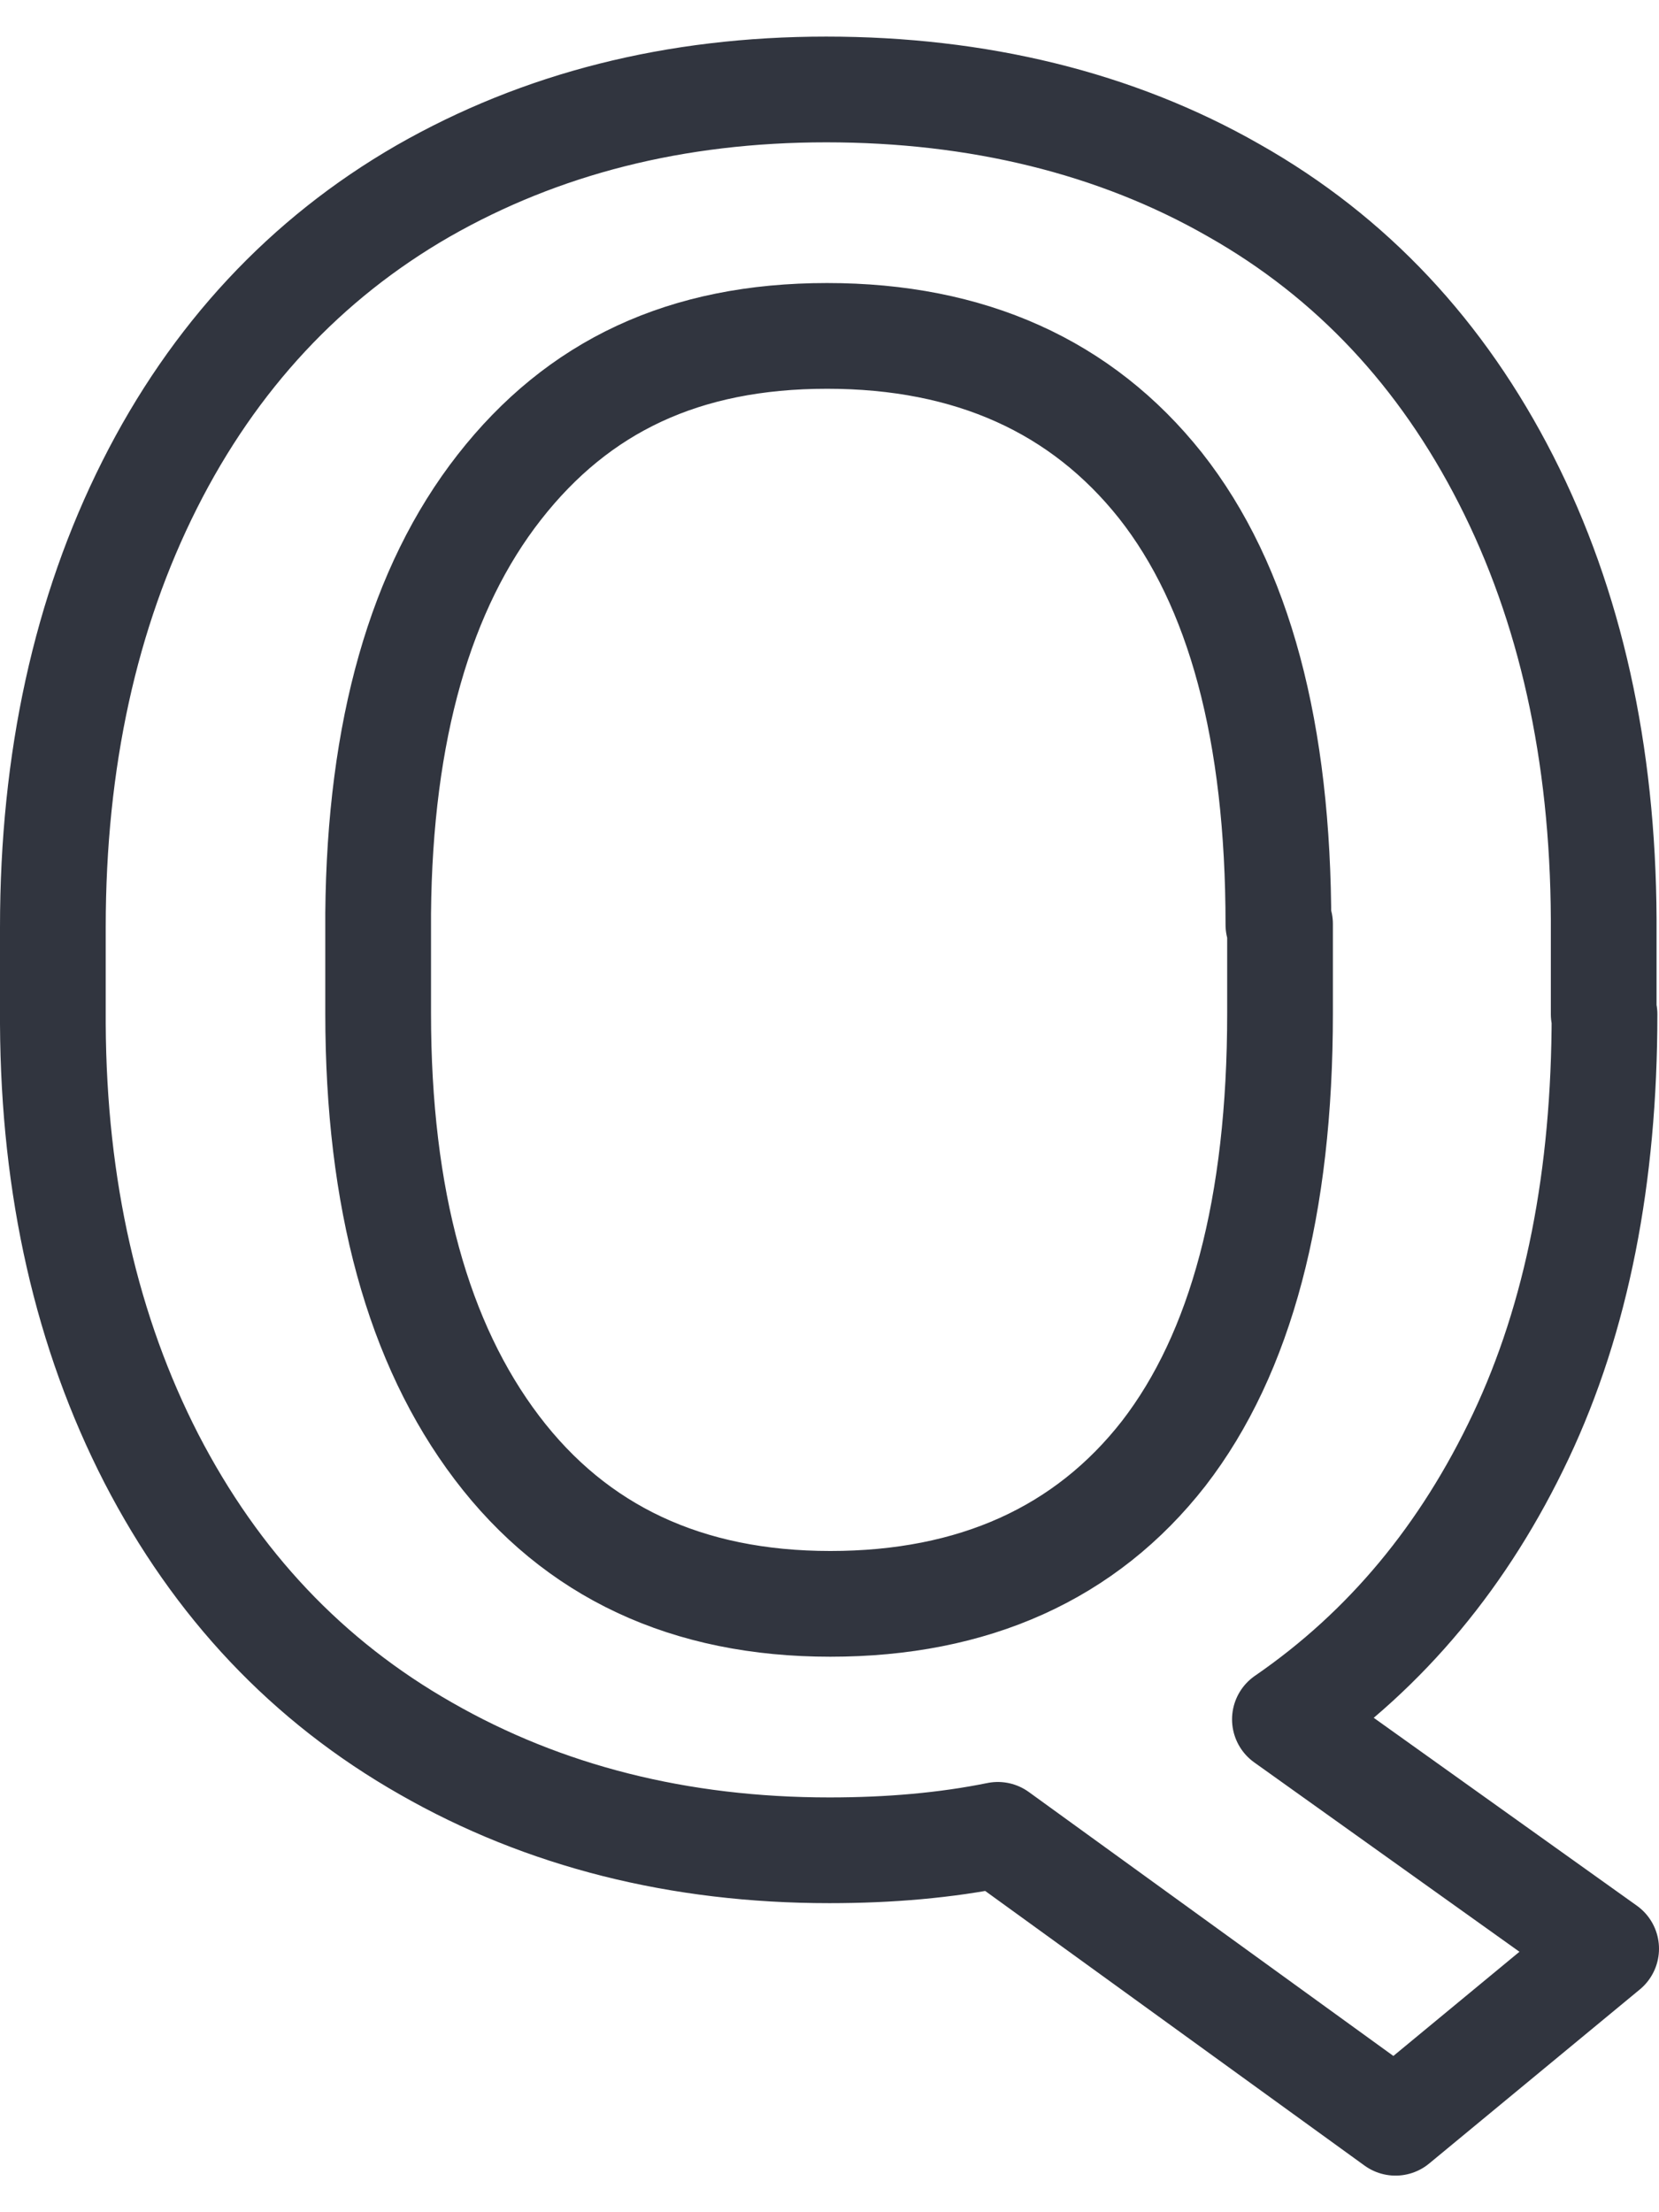
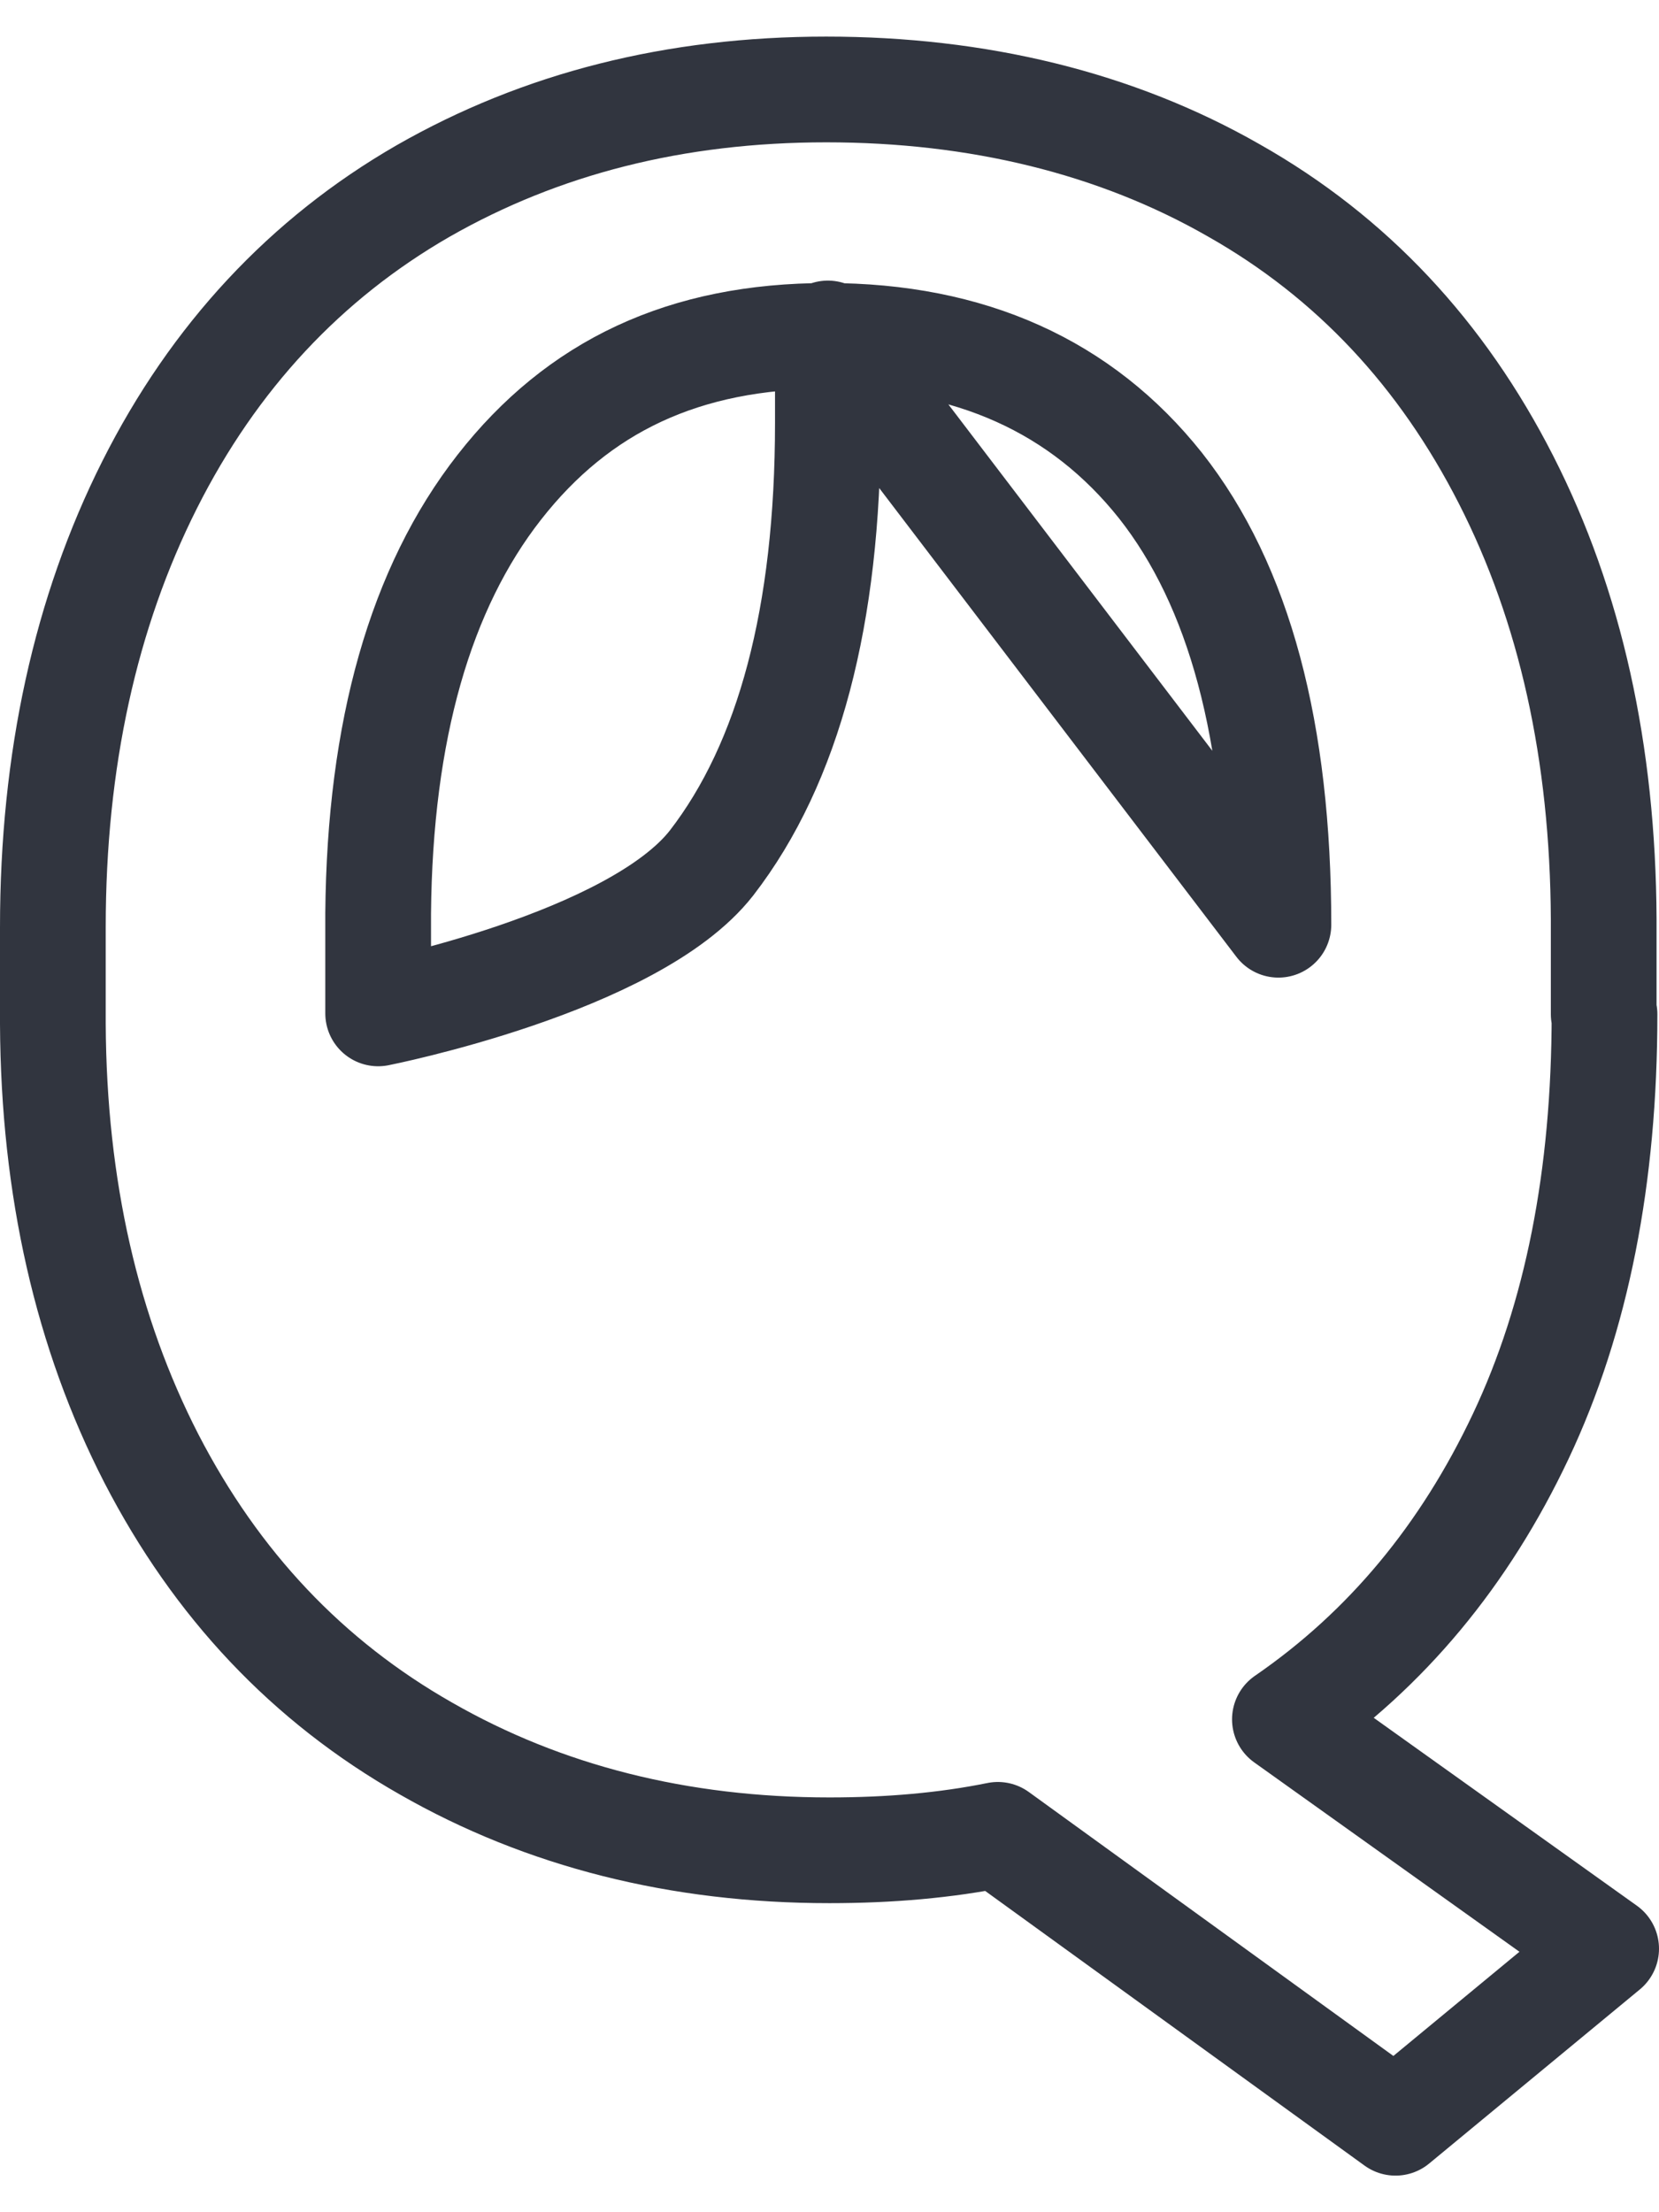
<svg xmlns="http://www.w3.org/2000/svg" viewBox="0 0 20.4 26.3" width="21" height="28">
-   <path fill="none" stroke="#31353f" stroke-linecap="round" stroke-linejoin="round" stroke-width="1.3" d="M19.73 12.02c0 2-.34 3.73-1.03 5.19-.69 1.46-1.65 2.62-2.9 3.48l3.95 2.82-2.59 2.14-4.89-3.54c-.64.13-1.33.19-2.07.19-1.85 0-3.51-.42-4.96-1.25-1.46-.83-2.58-2.02-3.38-3.57-.79-1.54-1.2-3.32-1.21-5.34v-1.19c0-2.05.4-3.87 1.19-5.44.79-1.57 1.92-2.78 3.36-3.61C6.65 1.07 8.3.65 10.16.65s3.56.41 5.01 1.24c1.45.82 2.56 2.01 3.35 3.56.79 1.55 1.19 3.35 1.2 5.4v1.17zm-4.01-1.1c0-2.37-.48-4.17-1.45-5.4-.97-1.22-2.34-1.84-4.1-1.84s-3.06.62-4.03 1.86c-.97 1.24-1.47 2.99-1.49 5.24v1.23c0 2.28.49 4.06 1.46 5.34.97 1.28 2.34 1.92 4.1 1.92s3.14-.62 4.1-1.85c.95-1.23 1.43-3.04 1.43-5.41v-1.1z" />
+   <path fill="none" stroke="#31353f" stroke-linecap="round" stroke-linejoin="round" stroke-width="1.3" d="M19.73 12.02c0 2-.34 3.73-1.03 5.19-.69 1.46-1.65 2.62-2.9 3.48l3.95 2.82-2.59 2.14-4.89-3.54c-.64.13-1.33.19-2.07.19-1.85 0-3.51-.42-4.96-1.25-1.46-.83-2.58-2.02-3.38-3.57-.79-1.54-1.2-3.32-1.21-5.34v-1.19c0-2.05.4-3.87 1.19-5.44.79-1.57 1.92-2.78 3.36-3.61C6.65 1.07 8.3.65 10.16.65s3.56.41 5.01 1.24c1.45.82 2.56 2.01 3.35 3.56.79 1.55 1.19 3.35 1.2 5.4v1.17zm-4.01-1.1c0-2.37-.48-4.17-1.45-5.4-.97-1.22-2.34-1.84-4.1-1.84s-3.06.62-4.03 1.86c-.97 1.24-1.47 2.99-1.49 5.24v1.23s3.14-.62 4.1-1.85c.95-1.23 1.43-3.04 1.43-5.41v-1.1z" />
</svg>